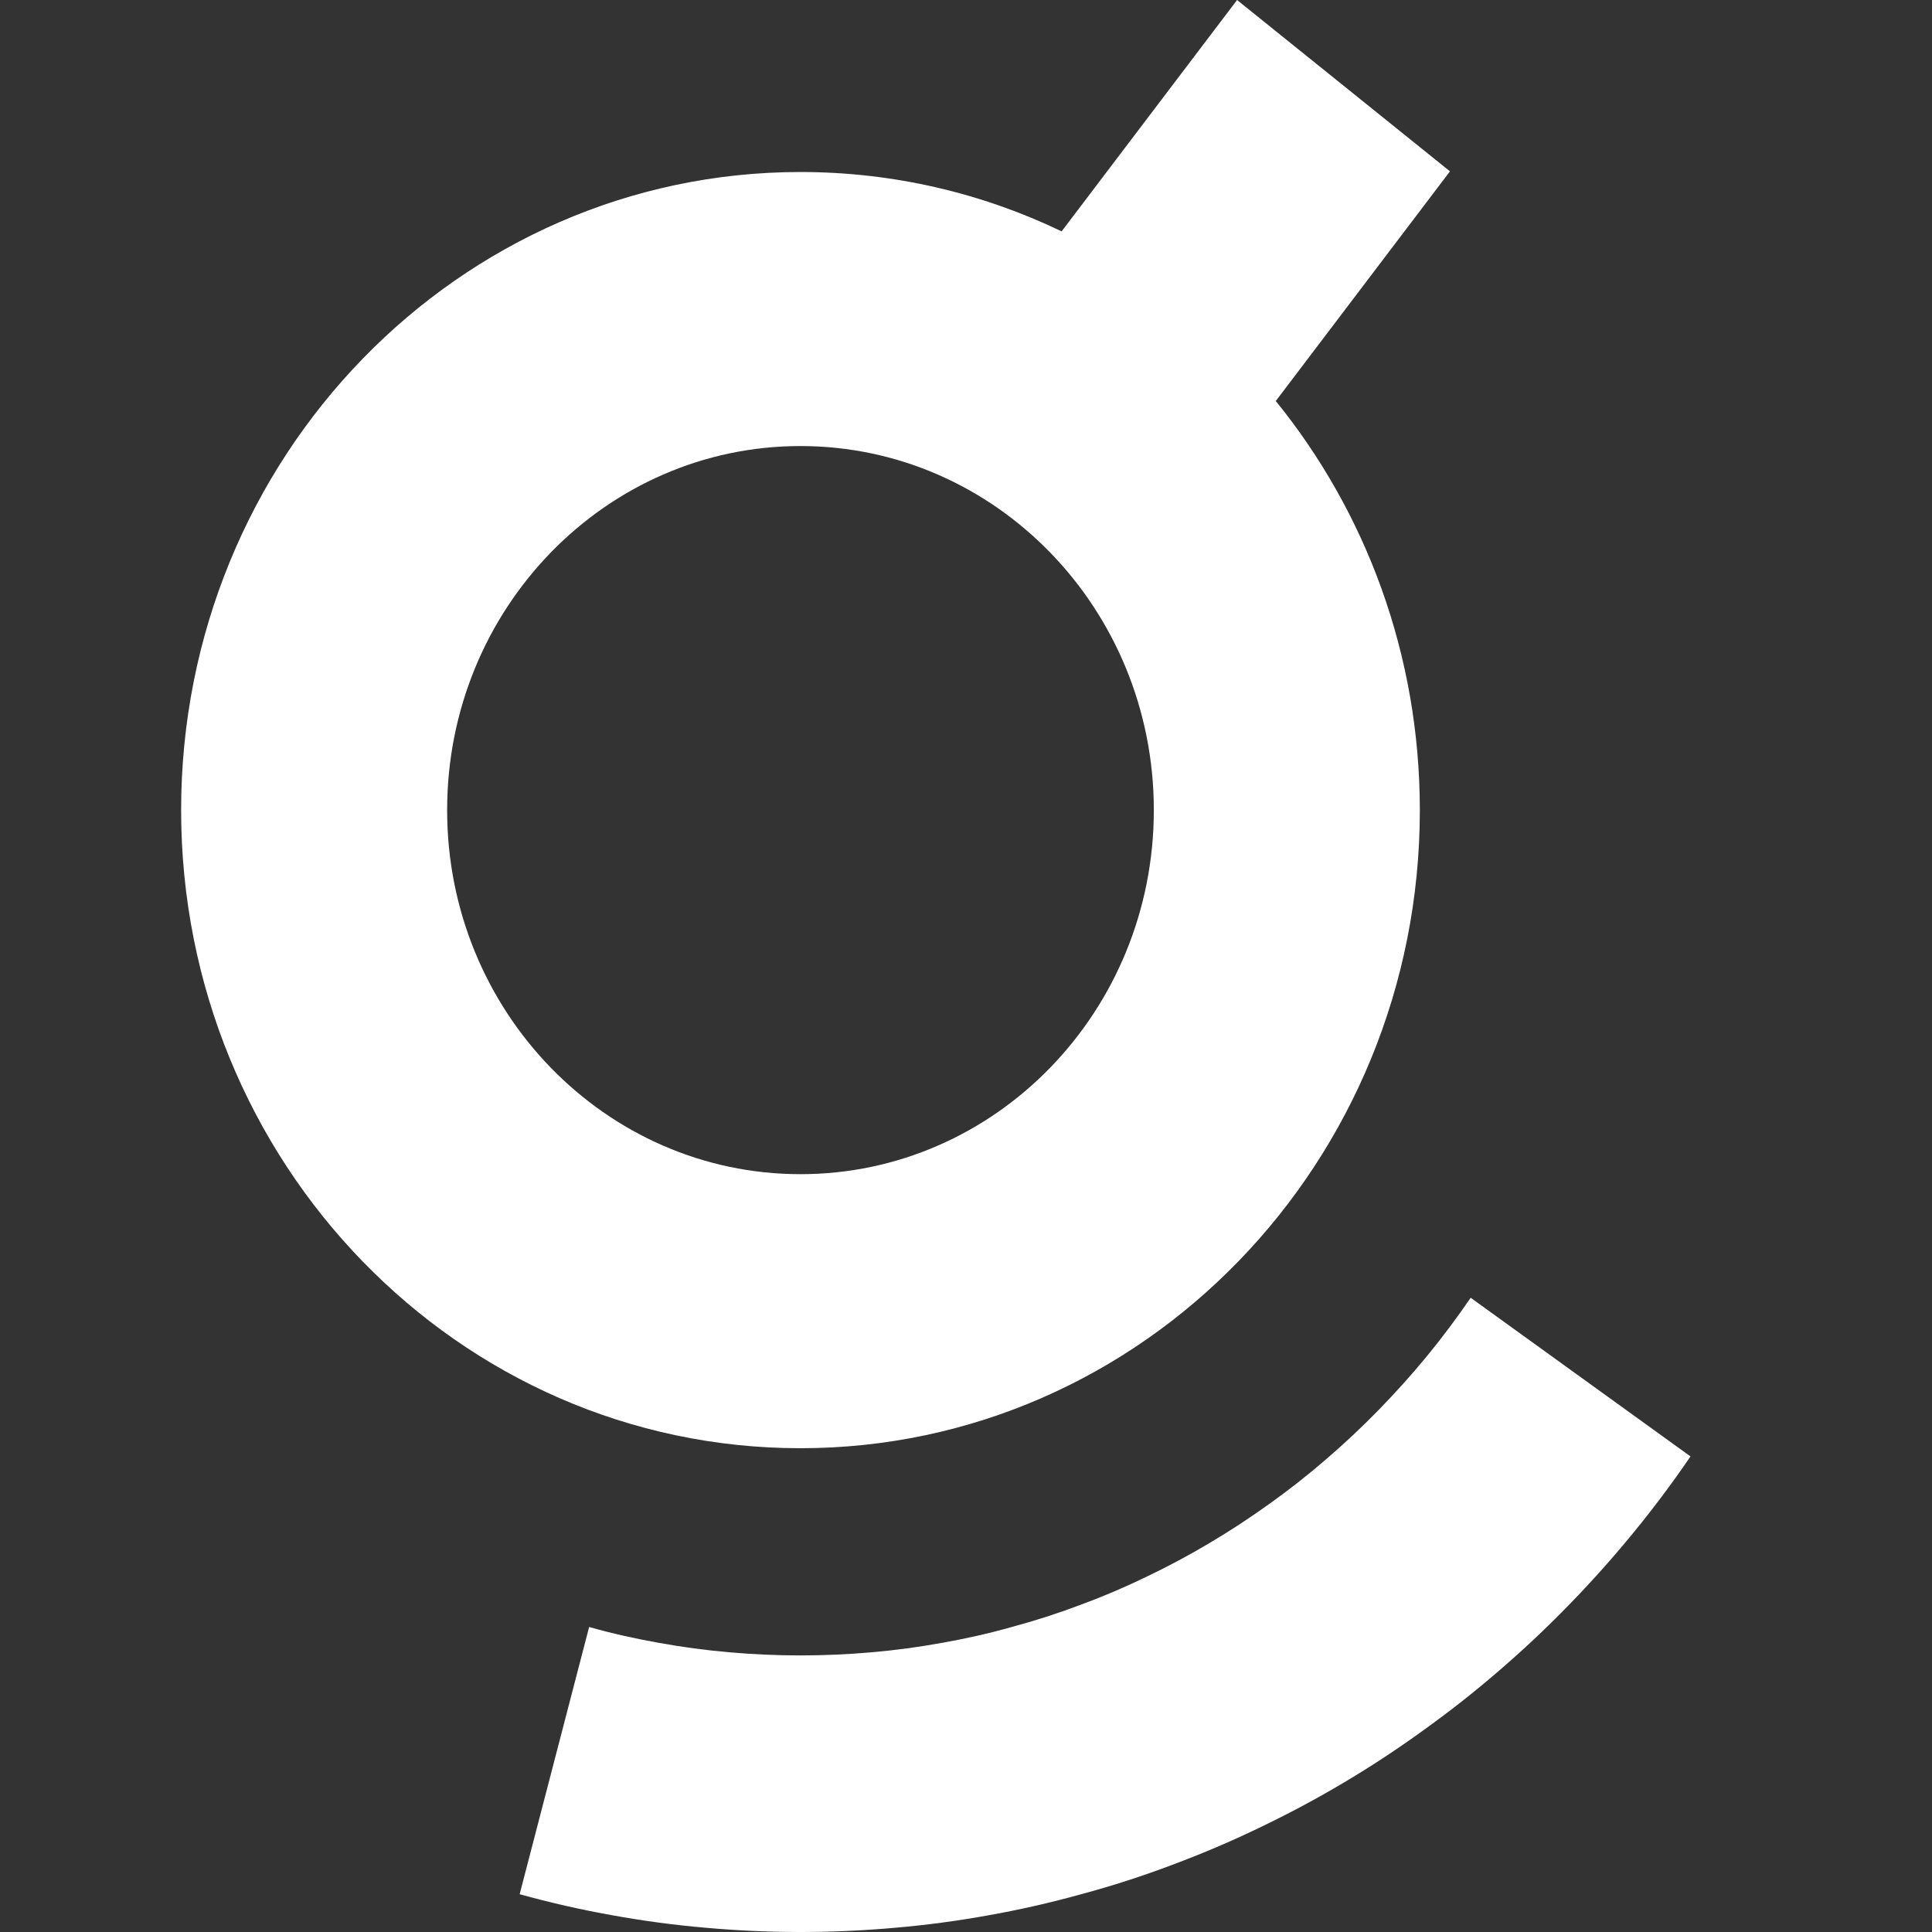
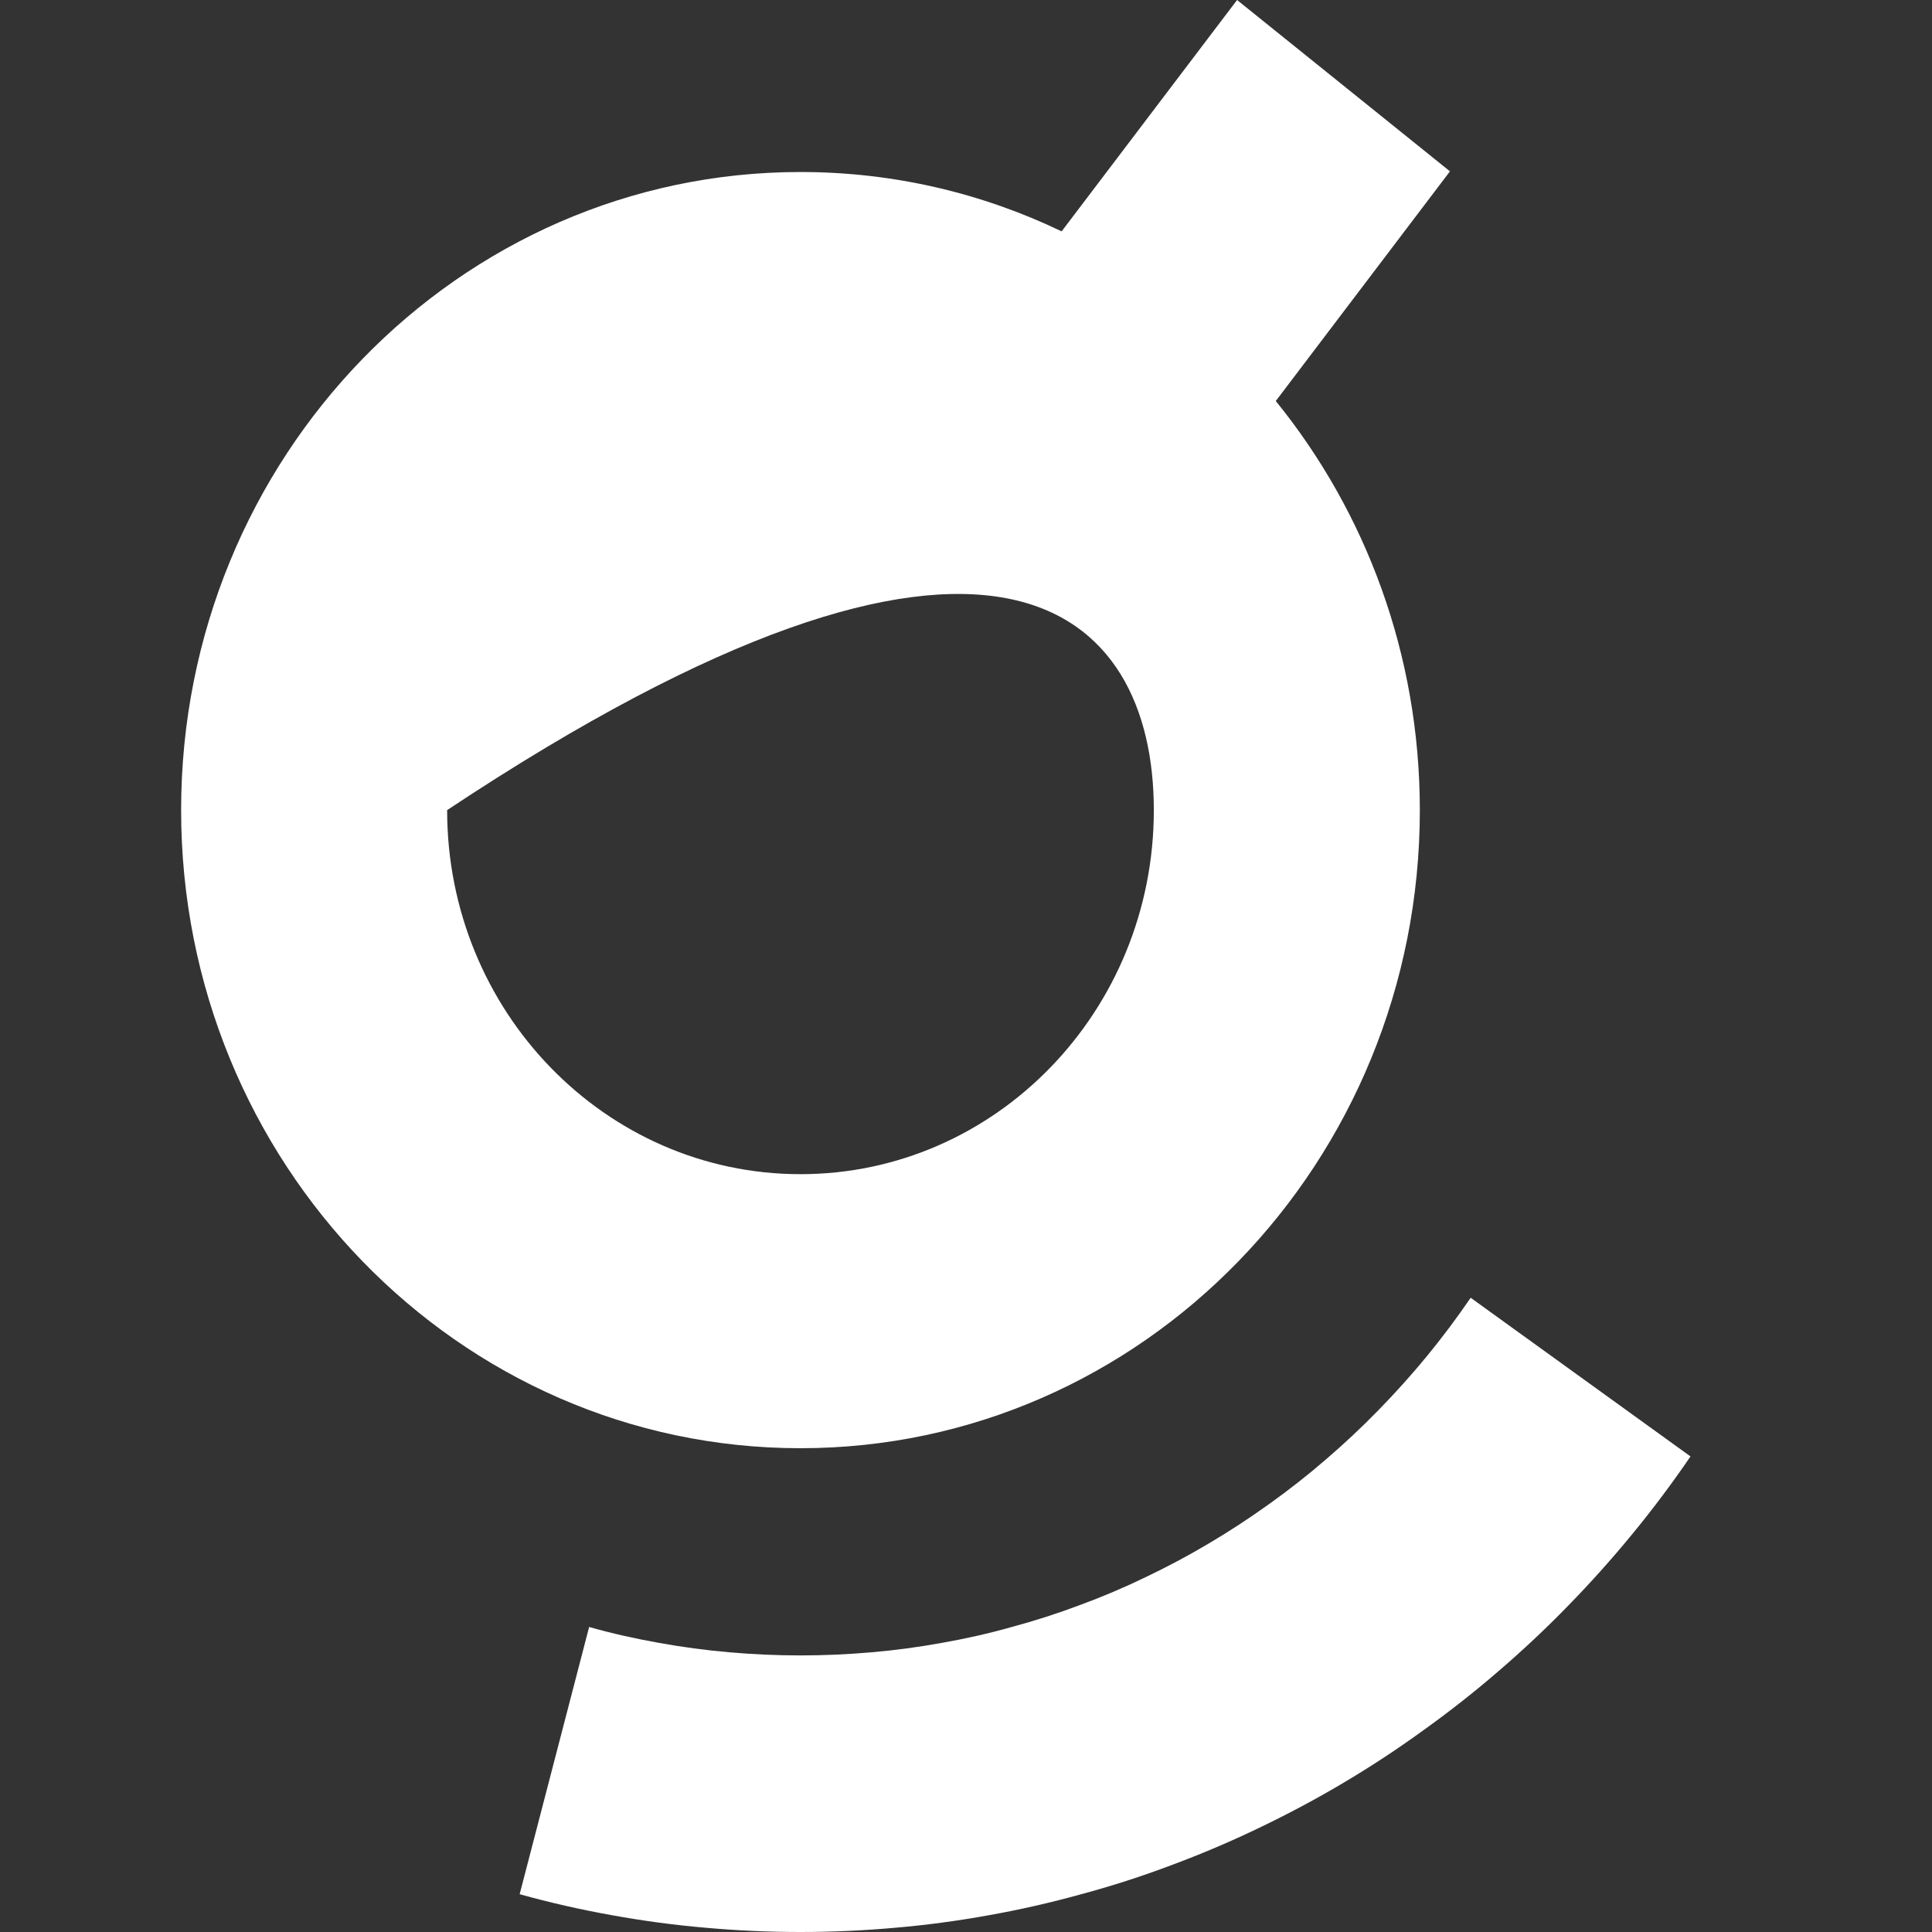
<svg xmlns="http://www.w3.org/2000/svg" width="32" height="32" viewBox="0 0 32 32" fill="none">
  <rect x="0" y="0" width="32" height="32" fill="#333333" stroke="none" />
-   <path fill-rule="evenodd" clip-rule="evenodd" d="M17.584 3.832L20.49 0L24.016 2.838L21.131 6.642C22.62 8.477 23.517 10.84 23.517 13.418C23.517 19.255 18.924 23.987 13.258 23.987C7.593 23.987 3 19.255 3 13.418C3 7.581 7.593 2.849 13.258 2.849C14.804 2.849 16.269 3.201 17.584 3.832ZM13.258 19.448C10.026 19.448 7.406 16.748 7.406 13.418C7.406 10.088 10.026 7.388 13.258 7.388C16.491 7.388 19.111 10.088 19.111 13.418C19.111 16.748 16.491 19.448 13.258 19.448ZM23.636 22.46C23.382 22.77 23.114 23.066 22.834 23.354C22.555 23.64 22.264 23.913 21.961 24.173C21.66 24.433 21.347 24.679 21.023 24.91C20.7 25.142 20.366 25.361 20.024 25.563C19.684 25.766 19.334 25.951 18.977 26.122C18.621 26.294 18.257 26.449 17.886 26.585C17.517 26.724 17.141 26.845 16.758 26.948C16.381 27.055 15.996 27.141 15.607 27.21C15.222 27.28 14.831 27.333 14.437 27.367C14.048 27.401 13.655 27.419 13.258 27.419C12.861 27.419 12.468 27.401 12.079 27.367C11.685 27.333 11.294 27.28 10.909 27.21C10.52 27.141 10.135 27.055 9.758 26.948L8.607 31.374C9.107 31.513 9.619 31.63 10.137 31.722C10.647 31.815 11.167 31.885 11.693 31.93C12.209 31.976 12.73 32 13.258 32C13.786 32 14.307 31.976 14.823 31.93C15.349 31.885 15.867 31.815 16.379 31.722C16.897 31.63 17.407 31.513 17.909 31.374C18.418 31.237 18.918 31.076 19.407 30.891C19.901 30.707 20.384 30.502 20.857 30.274C21.331 30.047 21.797 29.799 22.248 29.531C22.702 29.262 23.143 28.972 23.571 28.662C24.001 28.354 24.418 28.027 24.818 27.681C25.221 27.335 25.608 26.972 25.977 26.592C26.349 26.211 26.702 25.816 27.04 25.404C27.378 24.993 27.699 24.564 28 24.123L24.359 21.495C24.132 21.827 23.89 22.15 23.636 22.46Z" fill="white" />
+   <path fill-rule="evenodd" clip-rule="evenodd" d="M17.584 3.832L20.49 0L24.016 2.838L21.131 6.642C22.62 8.477 23.517 10.84 23.517 13.418C23.517 19.255 18.924 23.987 13.258 23.987C7.593 23.987 3 19.255 3 13.418C3 7.581 7.593 2.849 13.258 2.849C14.804 2.849 16.269 3.201 17.584 3.832ZM13.258 19.448C10.026 19.448 7.406 16.748 7.406 13.418C16.491 7.388 19.111 10.088 19.111 13.418C19.111 16.748 16.491 19.448 13.258 19.448ZM23.636 22.46C23.382 22.77 23.114 23.066 22.834 23.354C22.555 23.64 22.264 23.913 21.961 24.173C21.66 24.433 21.347 24.679 21.023 24.91C20.7 25.142 20.366 25.361 20.024 25.563C19.684 25.766 19.334 25.951 18.977 26.122C18.621 26.294 18.257 26.449 17.886 26.585C17.517 26.724 17.141 26.845 16.758 26.948C16.381 27.055 15.996 27.141 15.607 27.21C15.222 27.28 14.831 27.333 14.437 27.367C14.048 27.401 13.655 27.419 13.258 27.419C12.861 27.419 12.468 27.401 12.079 27.367C11.685 27.333 11.294 27.28 10.909 27.21C10.52 27.141 10.135 27.055 9.758 26.948L8.607 31.374C9.107 31.513 9.619 31.63 10.137 31.722C10.647 31.815 11.167 31.885 11.693 31.93C12.209 31.976 12.73 32 13.258 32C13.786 32 14.307 31.976 14.823 31.93C15.349 31.885 15.867 31.815 16.379 31.722C16.897 31.63 17.407 31.513 17.909 31.374C18.418 31.237 18.918 31.076 19.407 30.891C19.901 30.707 20.384 30.502 20.857 30.274C21.331 30.047 21.797 29.799 22.248 29.531C22.702 29.262 23.143 28.972 23.571 28.662C24.001 28.354 24.418 28.027 24.818 27.681C25.221 27.335 25.608 26.972 25.977 26.592C26.349 26.211 26.702 25.816 27.04 25.404C27.378 24.993 27.699 24.564 28 24.123L24.359 21.495C24.132 21.827 23.89 22.15 23.636 22.46Z" fill="white" />
</svg>